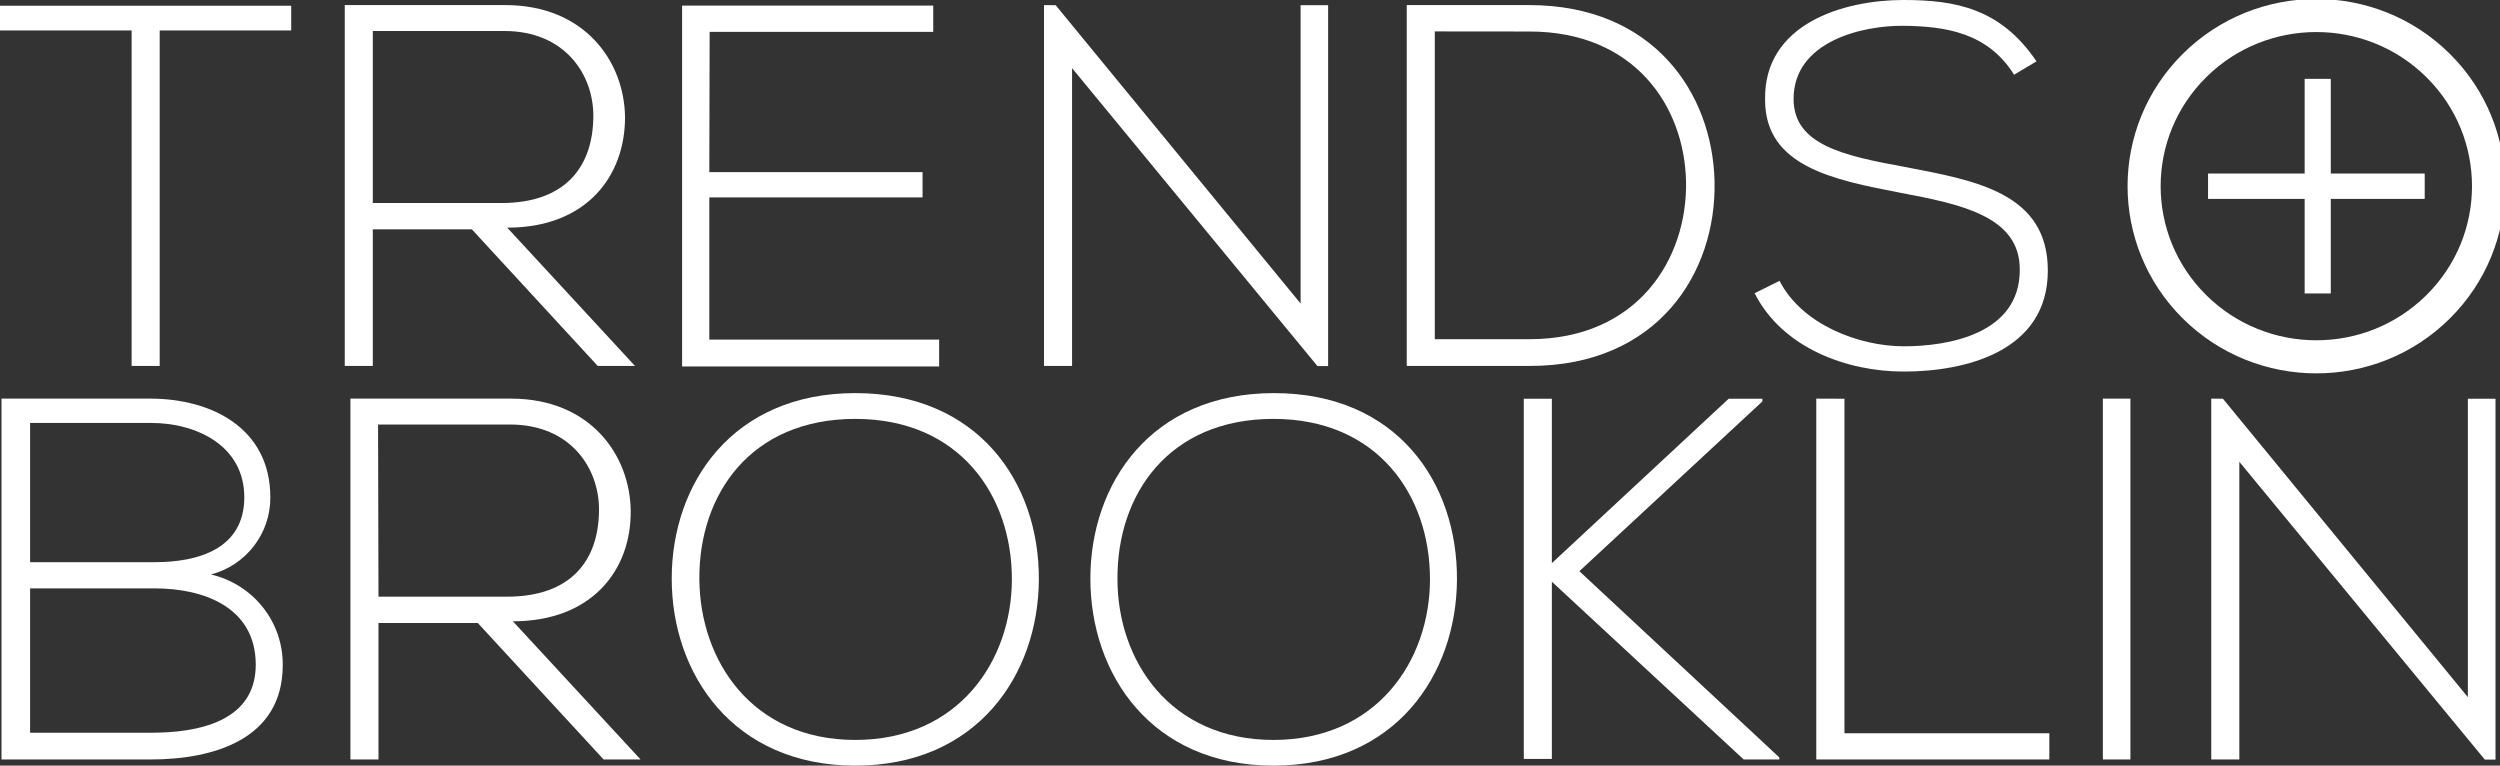
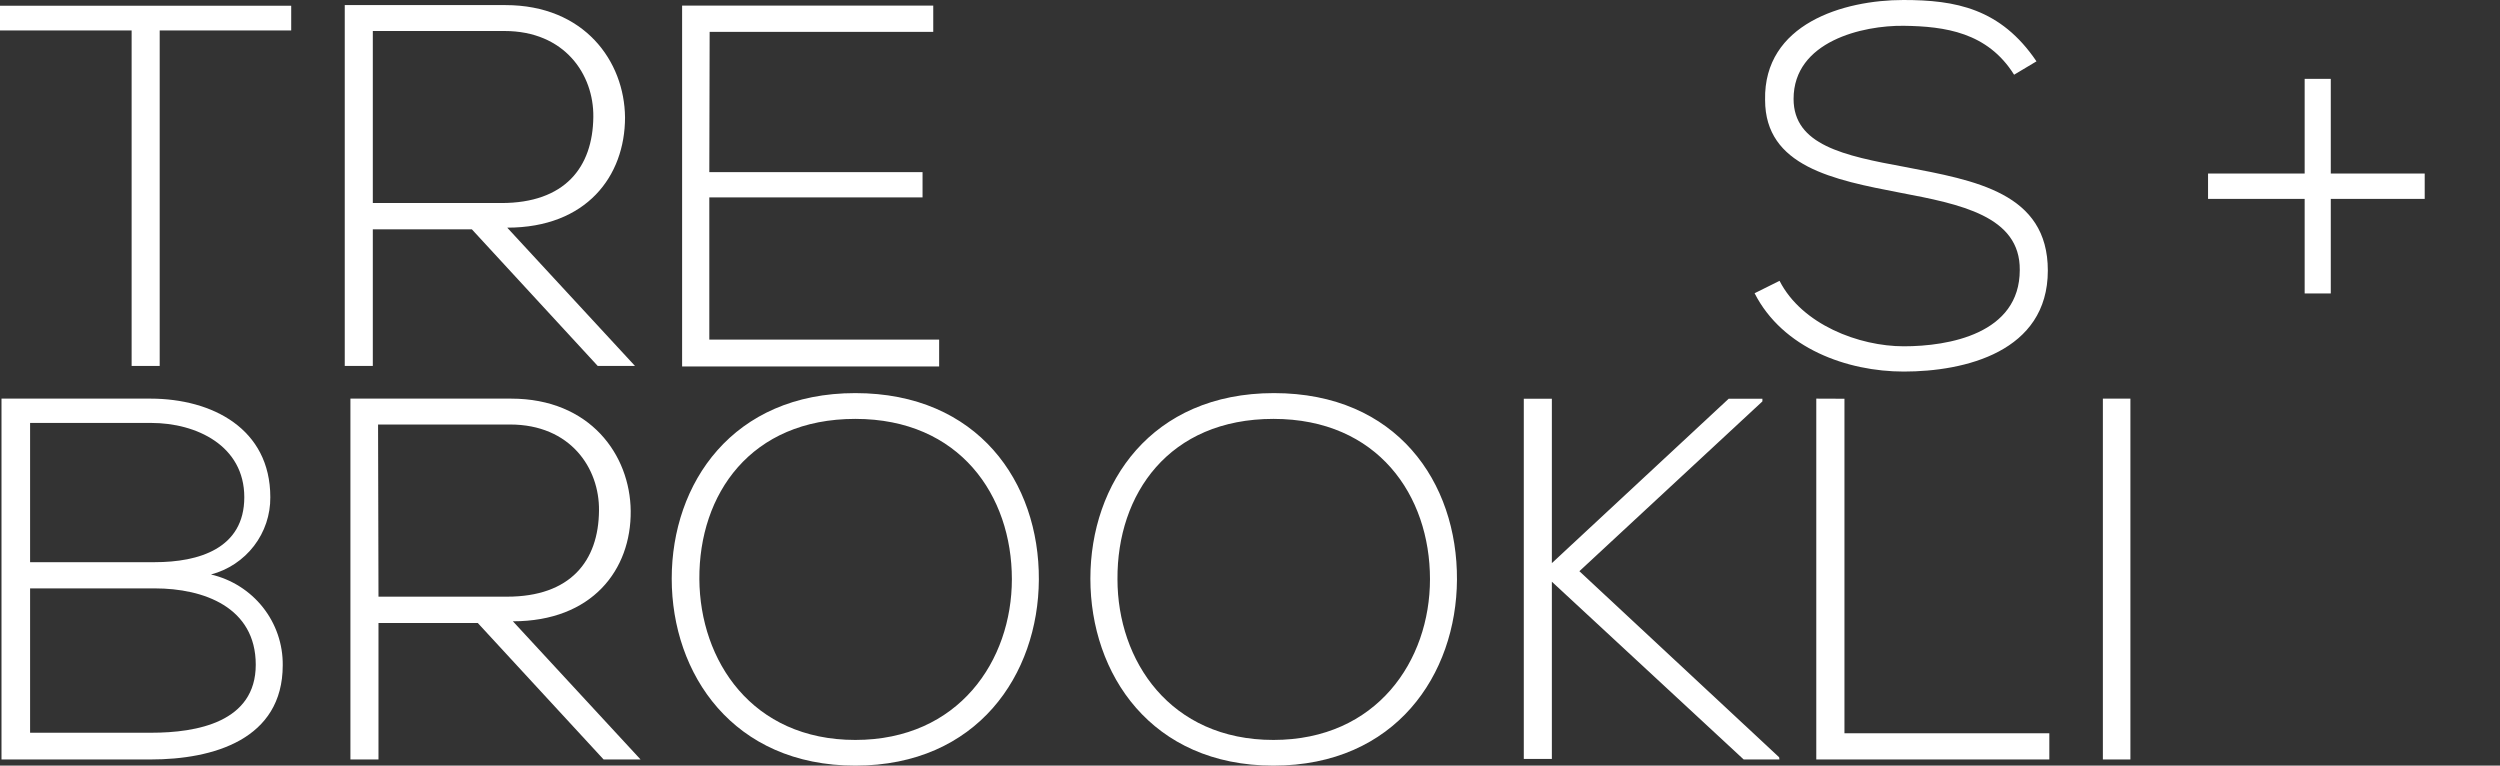
<svg xmlns="http://www.w3.org/2000/svg" width="160" height="49" viewBox="0 0 160 49" fill="none">
  <rect x="0" y="0" width="160" height="49" fill="#333333" stroke="none" />
  <g clip-path="url(#clip0_1514:13754)">
    <path d="M8.424 1.949H0V0.367H18.637V1.949H10.22V23.42H8.424V1.949Z" fill="white" />
    <path d="M40.639 23.42H38.254L30.2 14.678H23.86V23.42H22.064V0.326H32.346C37.404 0.326 39.967 3.919 40.002 7.512C40.002 11.275 37.534 14.57 32.462 14.57L40.639 23.42ZM23.86 12.994H32.085C36.143 12.994 37.939 10.719 37.973 7.485C38.007 4.768 36.143 1.984 32.284 1.984H23.86V12.994Z" fill="white" />
    <path d="M45.396 11.017H59.043V12.634H45.396V21.735H60.105V23.454H43.655V0.36H59.728V2.038H45.417L45.396 11.017Z" fill="white" />
-     <path d="M67.563 0.333L83.239 19.426V0.333H85V23.427H84.315L68.612 4.361V23.42H66.816V0.326L67.563 0.333Z" fill="white" />
-     <path d="M109.731 11.608C109.861 17.484 106.07 23.42 97.914 23.42H90.031V0.326H97.886C105.803 0.333 109.6 5.937 109.731 11.608ZM91.827 2.011V21.709H97.886C104.809 21.709 108.003 16.567 107.907 11.615C107.804 6.799 104.61 2.017 97.886 2.017L91.827 2.011Z" fill="white" />
    <path d="M128.902 4.782C127.202 2.065 124.474 1.685 121.842 1.651C119.21 1.617 114.789 2.642 114.789 6.33C114.789 9.272 117.983 9.964 121.911 10.684C126.407 11.547 131.061 12.335 131.061 17.314C131.061 22.523 125.742 23.78 121.842 23.78C118.216 23.78 114.09 22.293 112.294 18.767L113.891 17.973C115.324 20.778 118.984 22.163 121.842 22.163C124.7 22.163 129.265 21.375 129.265 17.28C129.3 13.822 125.441 13.062 121.616 12.335C117.353 11.513 112.966 10.657 112.966 6.398C112.863 1.521 117.99 0 121.815 0C125.146 0 128.038 0.53 130.335 3.926L128.902 4.782Z" fill="white" />
    <path d="M149.17 11.106H155.181V12.729H149.17V18.781H147.498V12.729H141.315V11.106H147.498V5.047H149.17V11.106Z" fill="white" />
    <path d="M17.3 31.822C17.31 32.947 16.942 34.043 16.255 34.938C15.568 35.833 14.6 36.477 13.503 36.767C14.82 37.074 15.993 37.817 16.828 38.872C17.663 39.928 18.11 41.234 18.095 42.575C18.095 47.329 13.64 48.606 9.644 48.606H0.096V25.512H9.644C13.578 25.519 17.3 27.434 17.3 31.822ZM1.926 35.979H9.911C12.708 35.979 15.635 35.117 15.635 31.822C15.635 28.528 12.578 27.068 9.678 27.068H1.926V35.979ZM1.926 46.895H9.678C12.612 46.895 16.368 46.215 16.368 42.541C16.368 38.866 13.044 37.657 9.911 37.657H1.926V46.895Z" fill="white" />
    <path d="M40.996 48.606H38.631L30.577 39.871H24.223V48.606H22.427V25.512H32.709C37.767 25.512 40.331 29.112 40.365 32.705C40.399 36.462 37.904 39.763 32.825 39.763L40.996 48.606ZM24.223 38.187H32.448C36.506 38.187 38.309 35.911 38.336 32.678C38.37 29.961 36.506 27.169 32.647 27.169H24.196L24.223 38.187Z" fill="white" />
    <path d="M66.487 37.1C66.453 43.165 62.559 49 54.739 49C46.918 49 42.99 43.131 42.99 37.032C42.99 30.932 46.89 25.159 54.739 25.159C62.587 25.159 66.521 30.864 66.487 37.1ZM44.759 37.066C44.793 42.275 48.117 47.356 54.739 47.356C61.36 47.356 64.76 42.275 64.76 37.066C64.76 31.72 61.428 26.809 54.739 26.809C48.049 26.809 44.724 31.625 44.759 37.066V37.066Z" fill="white" />
    <path d="M93.246 37.1C93.212 43.165 89.319 49 81.498 49C73.677 49 69.784 43.131 69.784 37.032C69.784 30.932 73.677 25.159 81.532 25.159C89.387 25.159 93.28 30.864 93.246 37.1ZM71.518 37.066C71.518 42.275 74.876 47.356 81.498 47.356C88.119 47.356 91.519 42.275 91.519 37.066C91.519 31.72 88.188 26.809 81.498 26.809C74.808 26.809 71.484 31.625 71.518 37.066V37.066Z" fill="white" />
    <path d="M113.884 48.606H111.595L99.319 37.229V48.572H97.523V25.519H99.319V36.04L110.635 25.519H112.794V25.689L101.08 36.557L113.864 48.464L113.884 48.606Z" fill="white" />
    <path d="M118.045 25.519V46.928H131.157V48.606H116.242V25.512L118.045 25.519Z" fill="white" />
    <path d="M134.584 48.606V25.512H136.346V48.606H134.584Z" fill="white" />
-     <path d="M142.268 25.519L157.944 44.619V25.519H159.712V48.613H159.027L143.317 29.554V48.606H141.521V25.512L142.268 25.519Z" fill="white" />
-     <path d="M156.038 19.638C160.343 15.372 160.343 8.457 156.038 4.191C151.734 -0.074 144.756 -0.074 140.451 4.191C136.147 8.457 136.147 15.372 140.451 19.638C144.756 23.903 151.734 23.903 156.038 19.638Z" stroke="white" stroke-width="2.117" stroke-miterlimit="10" />
  </g>
  <defs>
    <clipPath id="clip0_1514:13754">
      <rect width="160" height="49" fill="white" />
    </clipPath>
  </defs>
</svg>